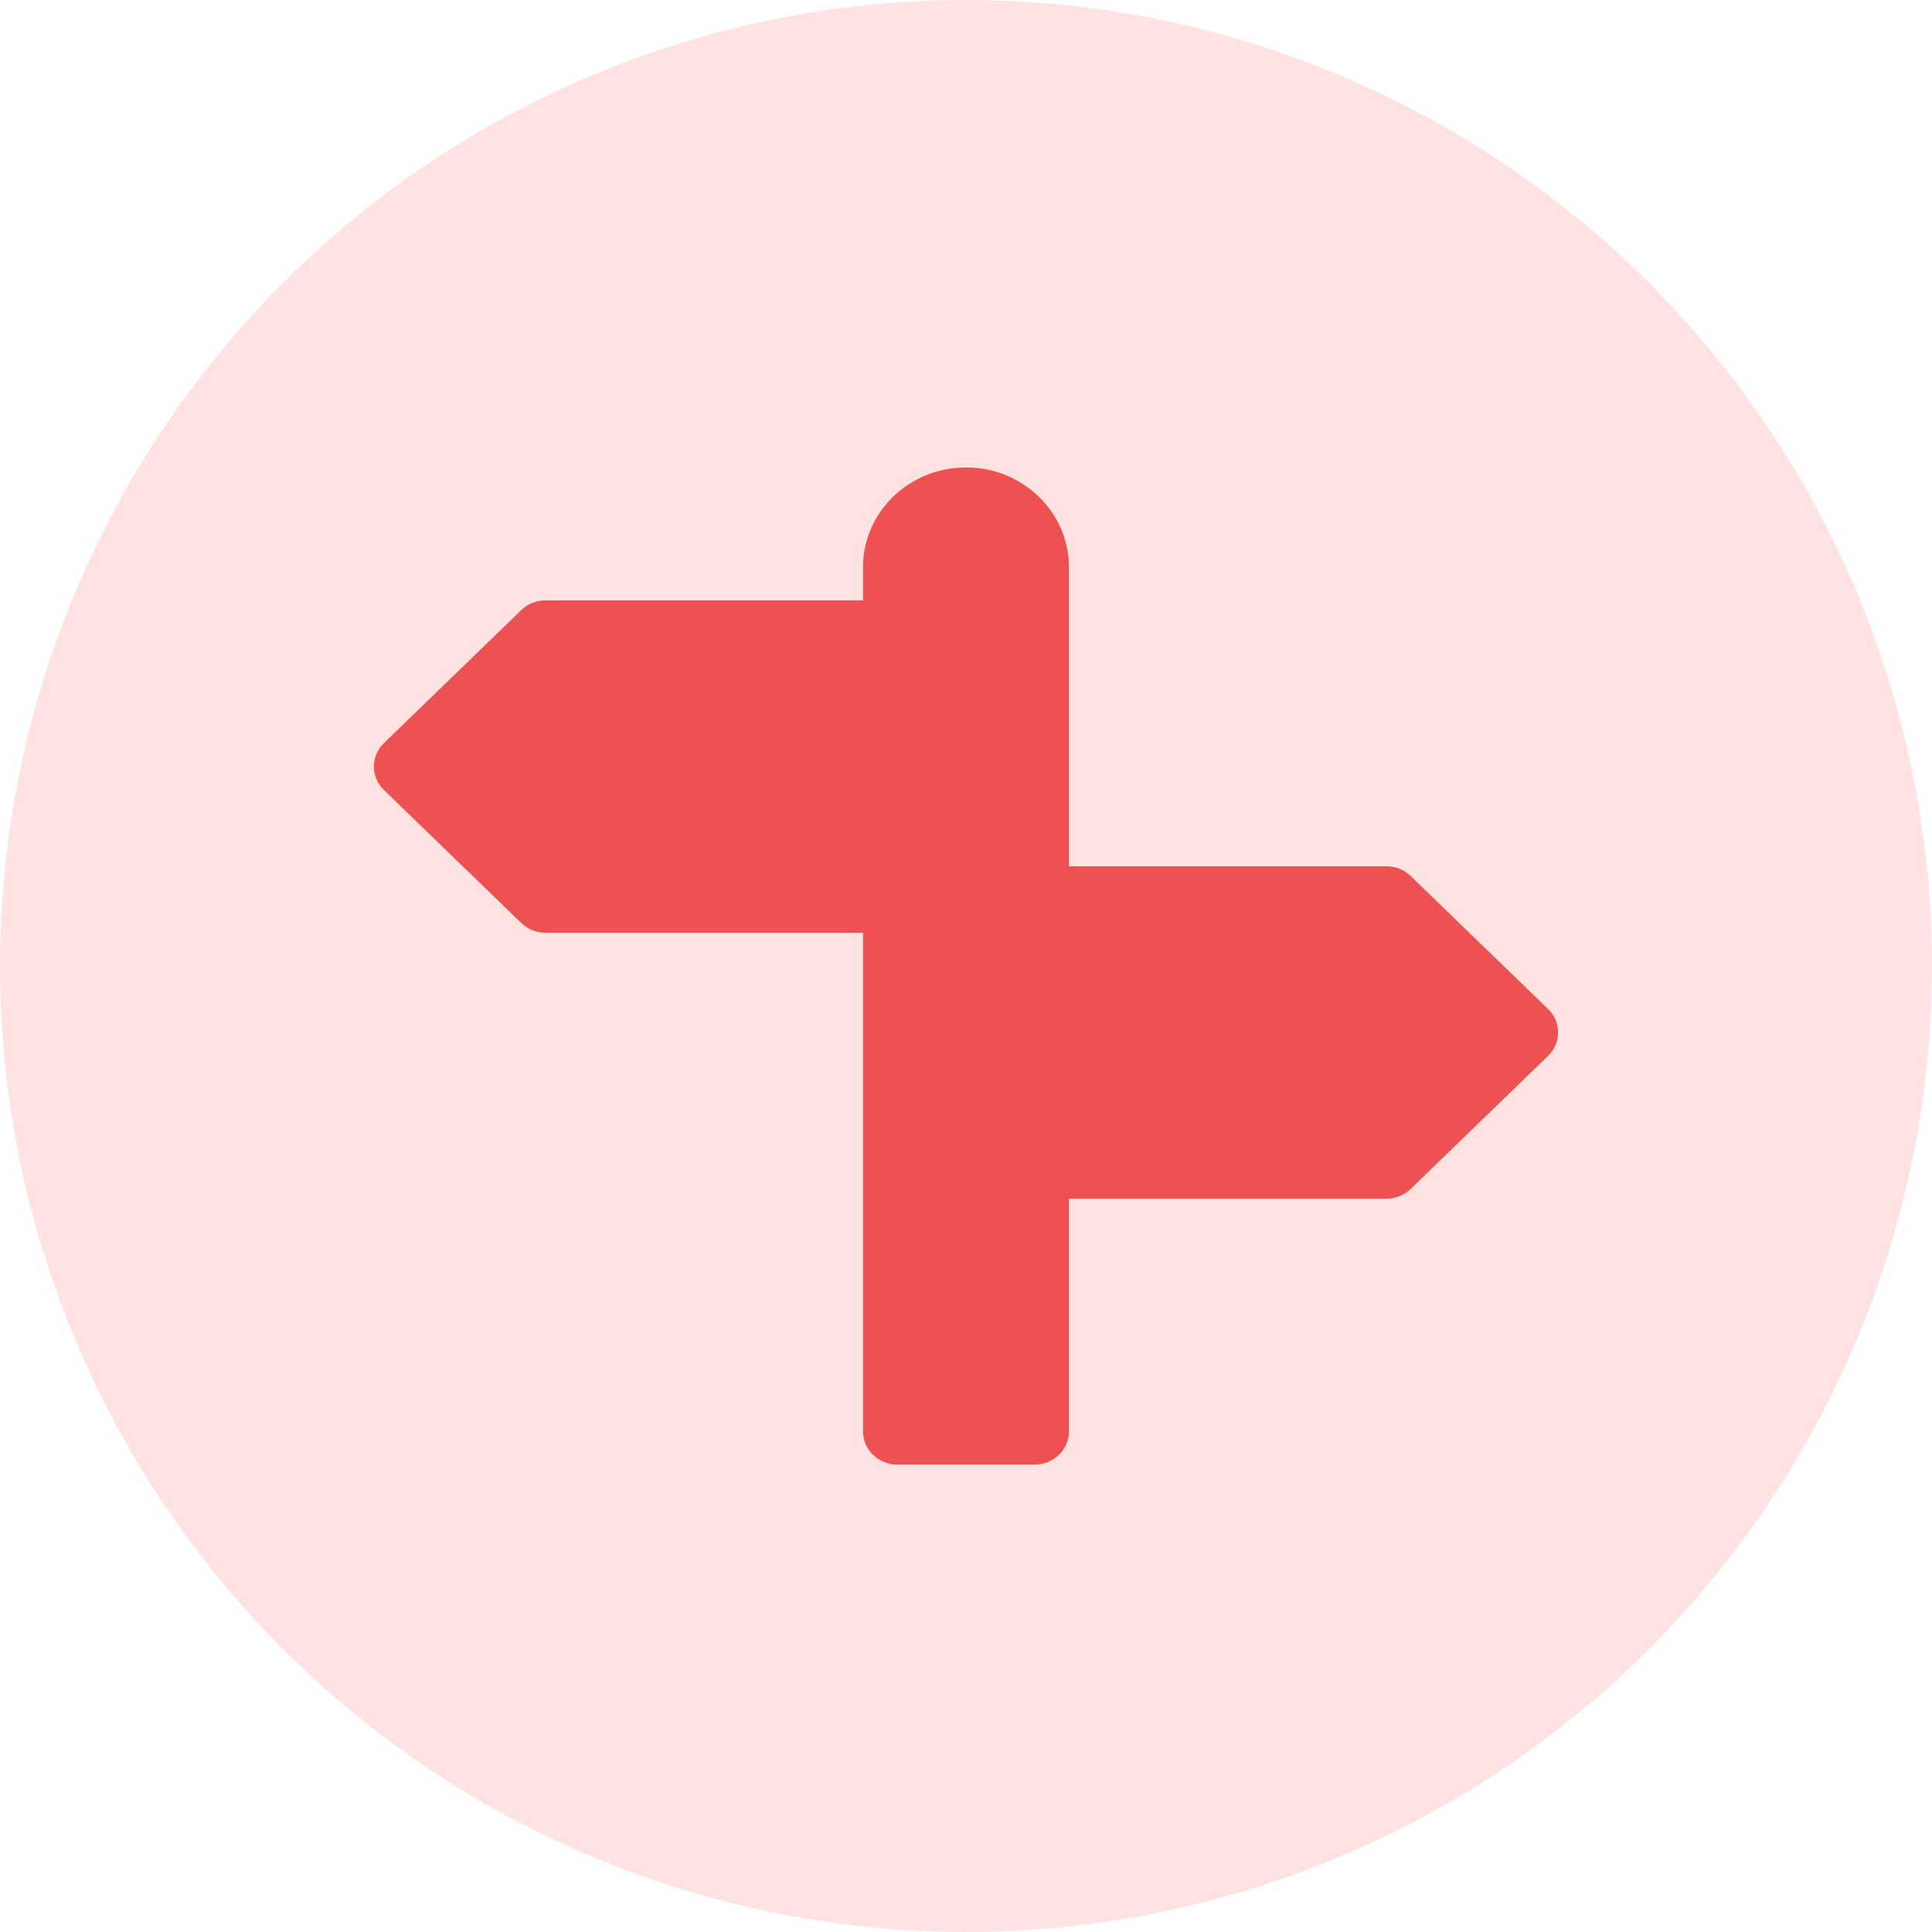
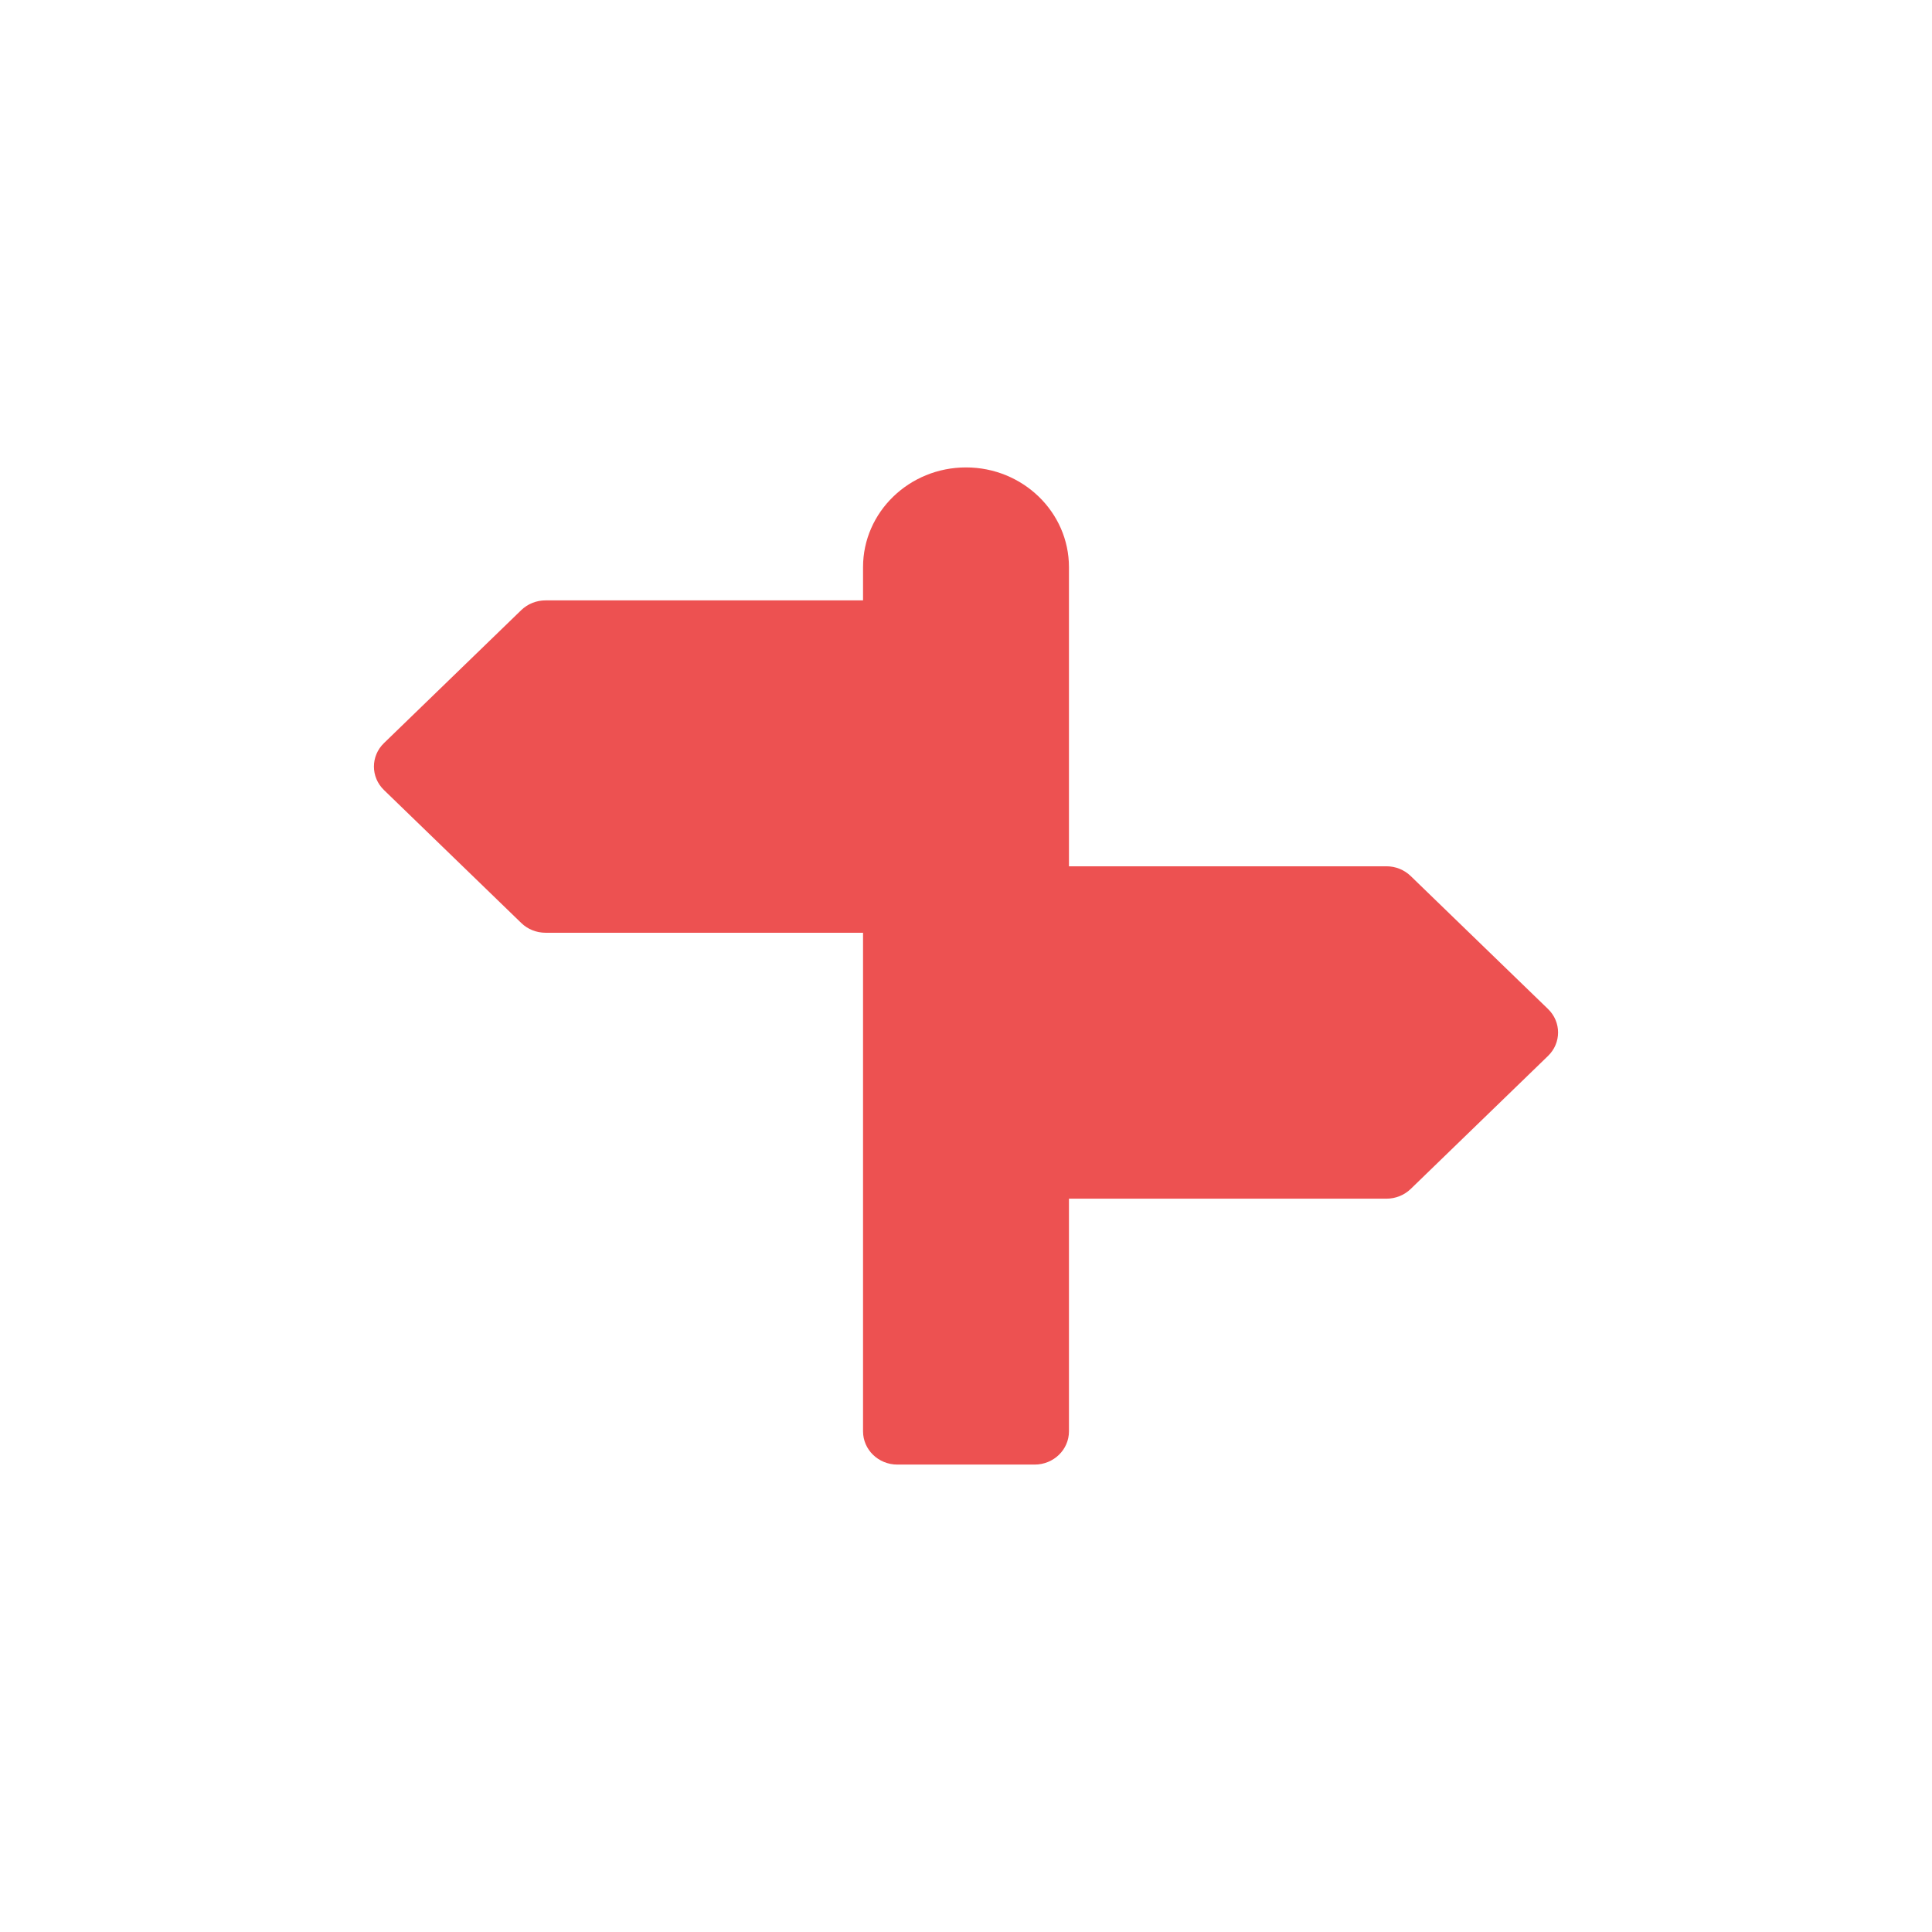
<svg xmlns="http://www.w3.org/2000/svg" width="62" height="62" viewBox="0 0 62 62" fill="none">
-   <circle cx="31" cy="31" r="31" fill="#FFE3E3" />
  <path d="M49.677 32.379L45.271 28.113C45.065 27.913 44.785 27.8 44.493 27.8H34.304C34.304 25.31 34.304 24.491 34.304 18.2C34.304 16.435 32.822 15 31 15C29.178 15 27.696 16.435 27.696 18.2V19.267H17.507C17.215 19.267 16.935 19.379 16.728 19.579L12.323 23.846C11.892 24.262 11.892 24.938 12.323 25.354L16.729 29.621C16.935 29.821 17.215 29.933 17.507 29.933H27.696C27.696 38.998 27.696 37.083 27.696 45.933C27.696 46.523 28.189 47 28.797 47H33.203C33.811 47 34.304 46.523 34.304 45.933V38.467H44.493C44.785 38.467 45.065 38.354 45.272 38.154L49.677 33.887C50.108 33.471 50.108 32.795 49.677 32.379Z" fill="#ED5151" />
</svg>